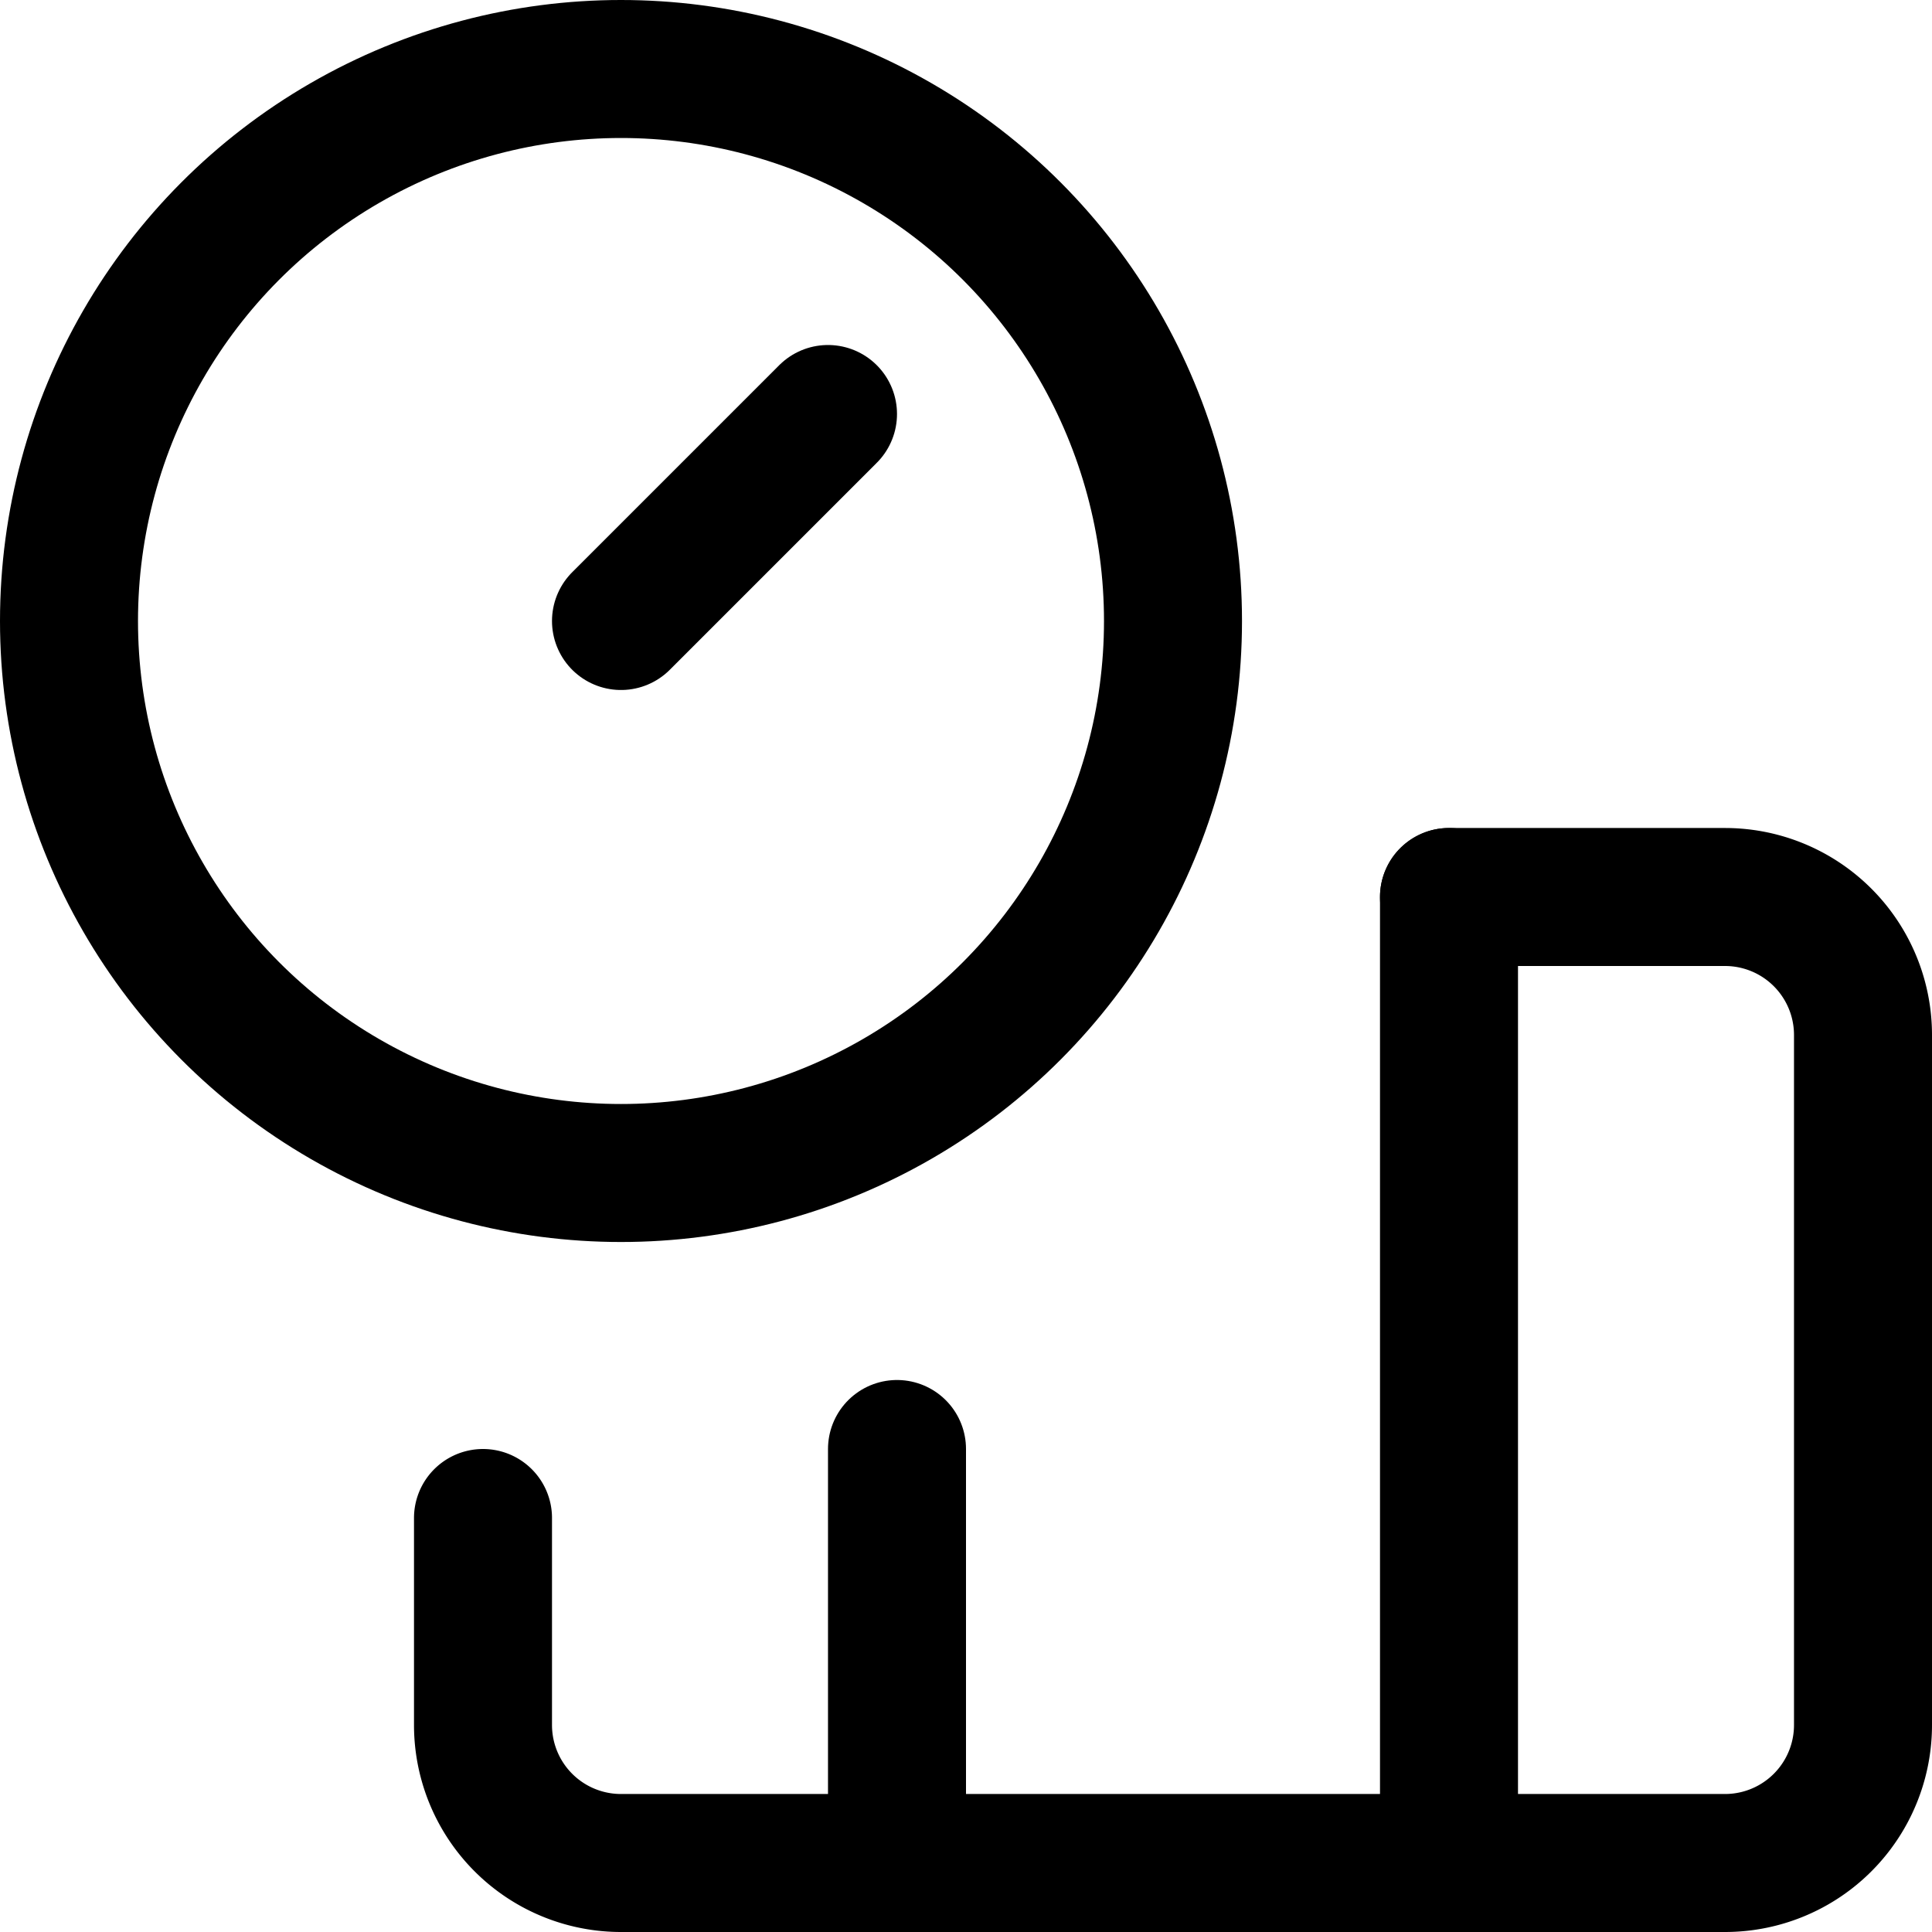
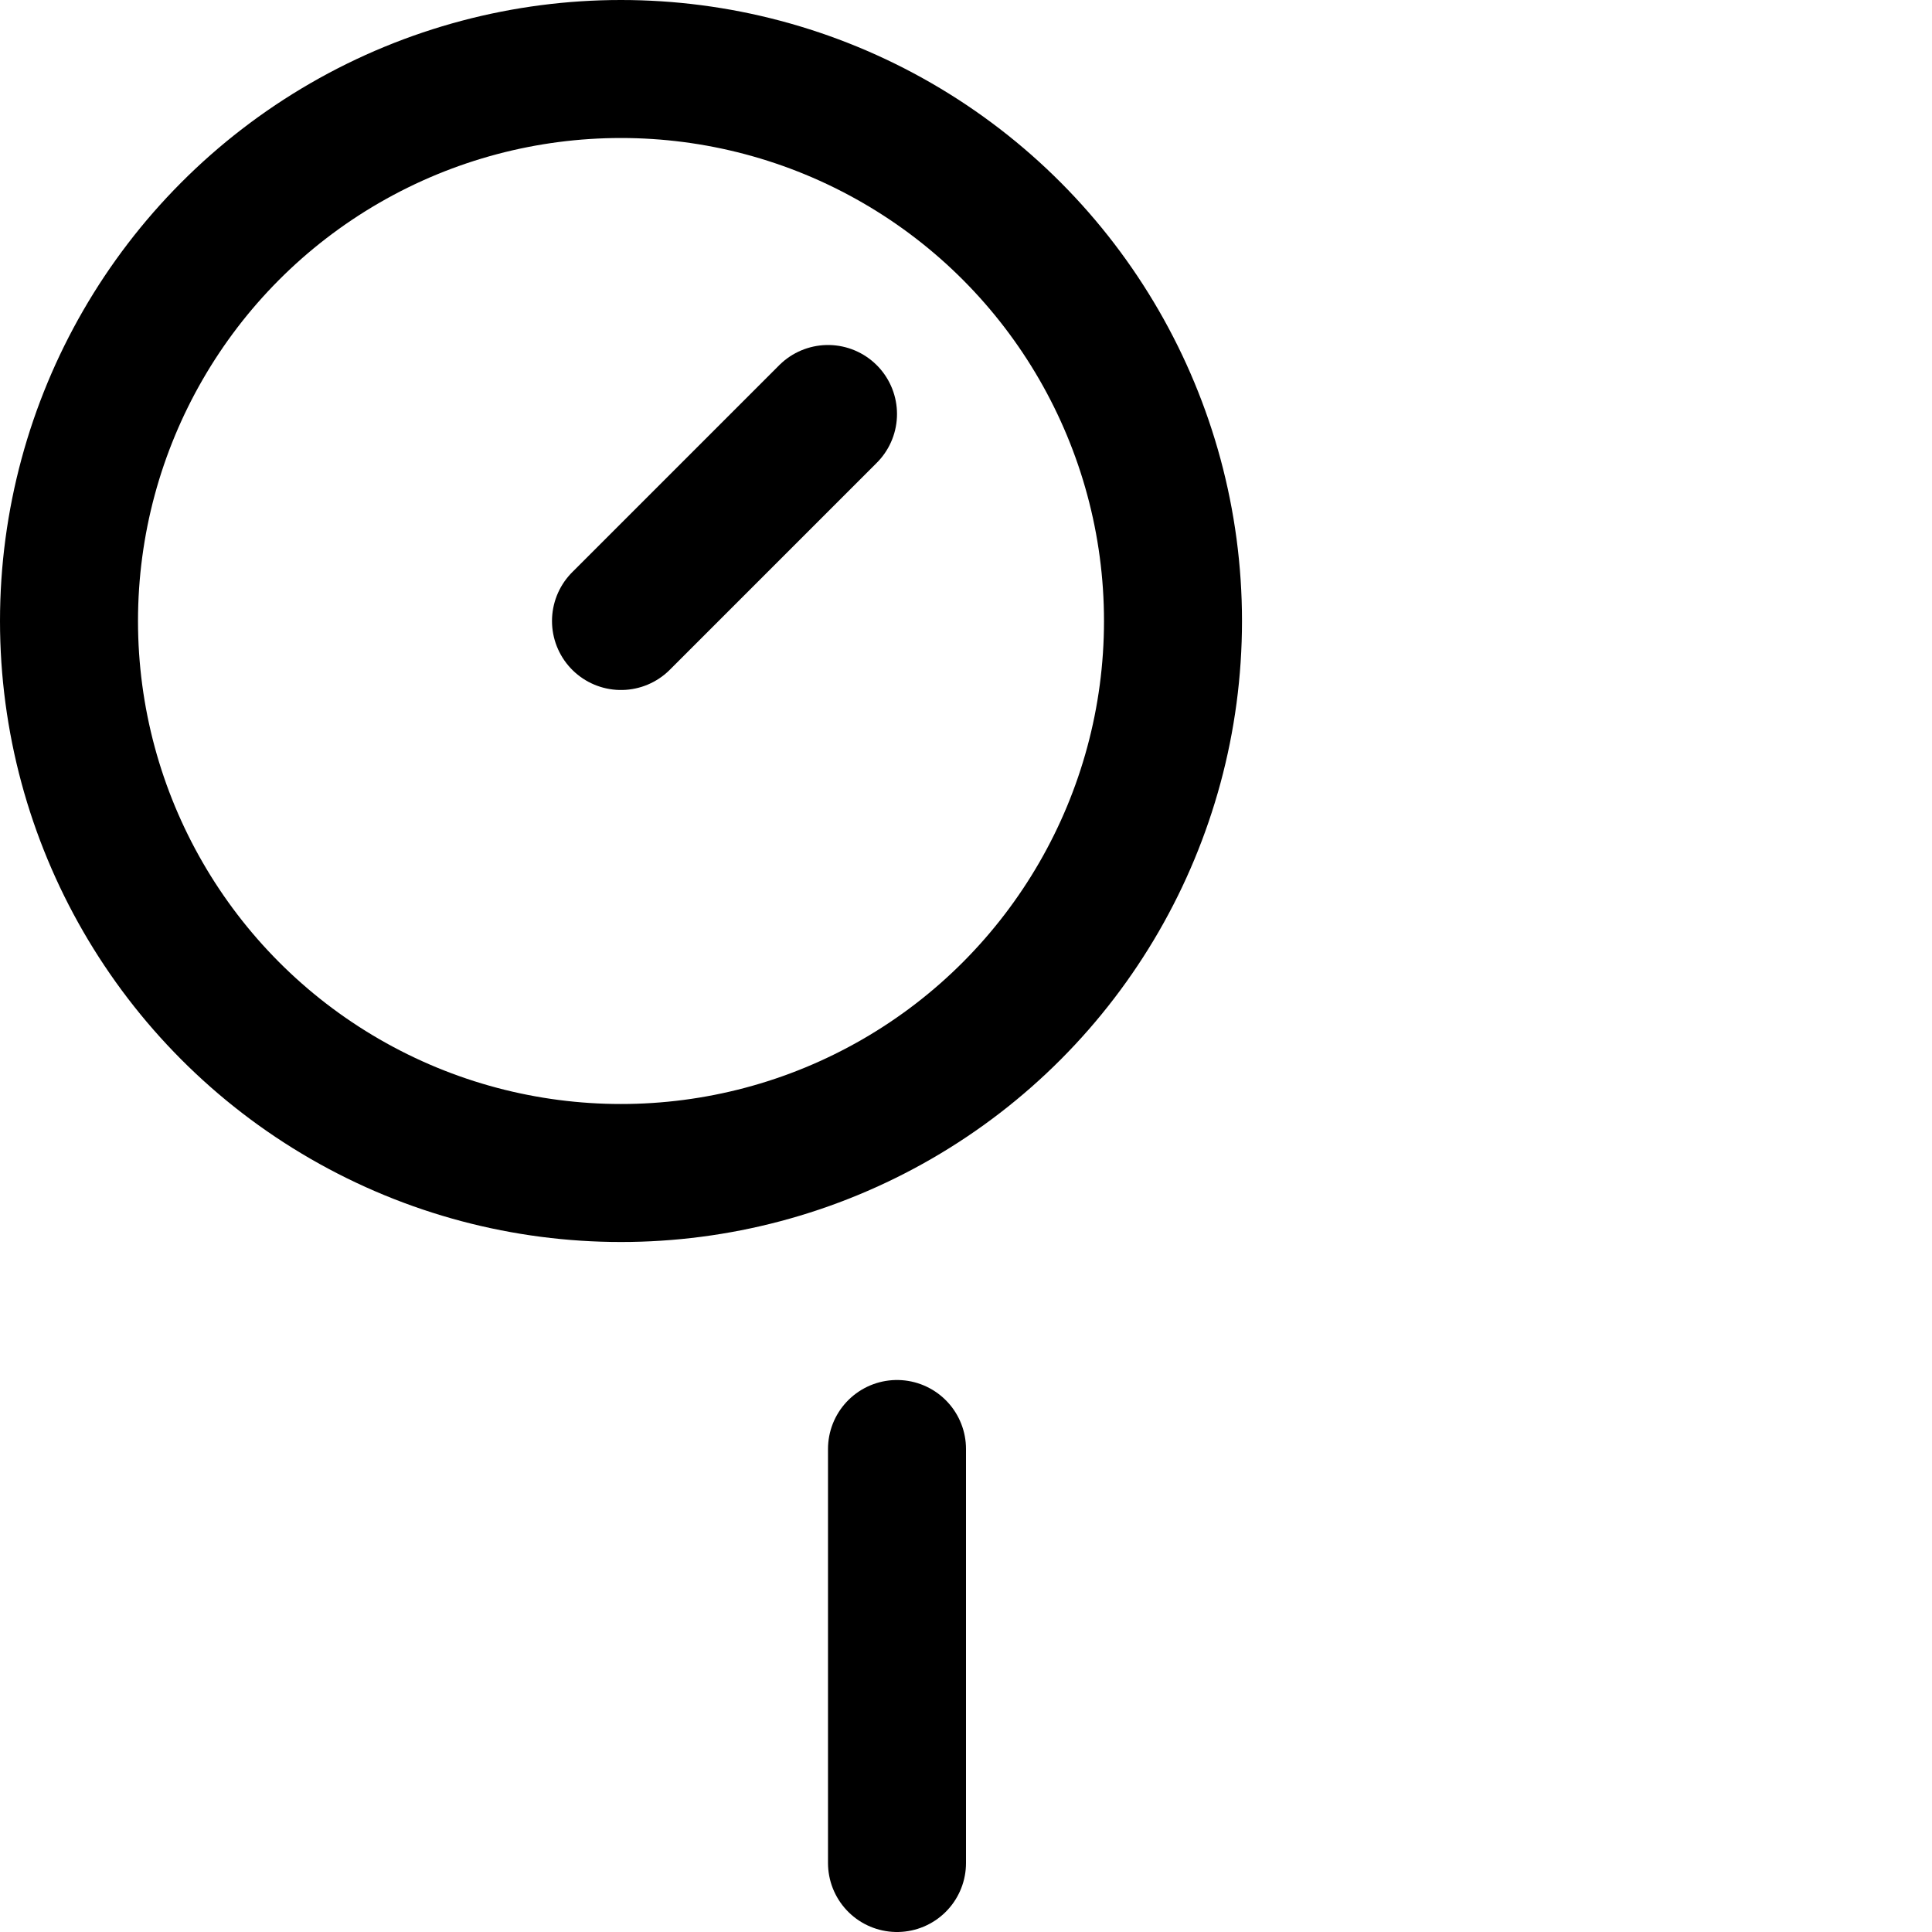
<svg xmlns="http://www.w3.org/2000/svg" viewBox="0 0 14 14">
  <g transform="matrix(1,0,0,1,0,0)">
    <g>
-       <path d="M3.5,11v1.5a1,1,0,0,0,1,1h8a1,1,0,0,0,1-1v-5a1,1,0,0,0-1-1h-2" style="fill: none;stroke: #000000;stroke-linecap: round;stroke-linejoin: round" />
      <line x1="6.5" y1="13.5" x2="6.5" y2="10.5" style="fill: none;stroke: #000000;stroke-linecap: round;stroke-linejoin: round" />
-       <line x1="10.5" y1="13.5" x2="10.5" y2="6.5" style="fill: none;stroke: #000000;stroke-linecap: round;stroke-linejoin: round" />
      <circle cx="4.5" cy="4.5" r="4" style="fill: none;stroke: #000000;stroke-linecap: round;stroke-linejoin: round" />
      <line x1="4.5" y1="4.5" x2="6" y2="3" style="fill: none;stroke: #000000;stroke-linecap: round;stroke-linejoin: round" />
    </g>
  </g>
</svg>